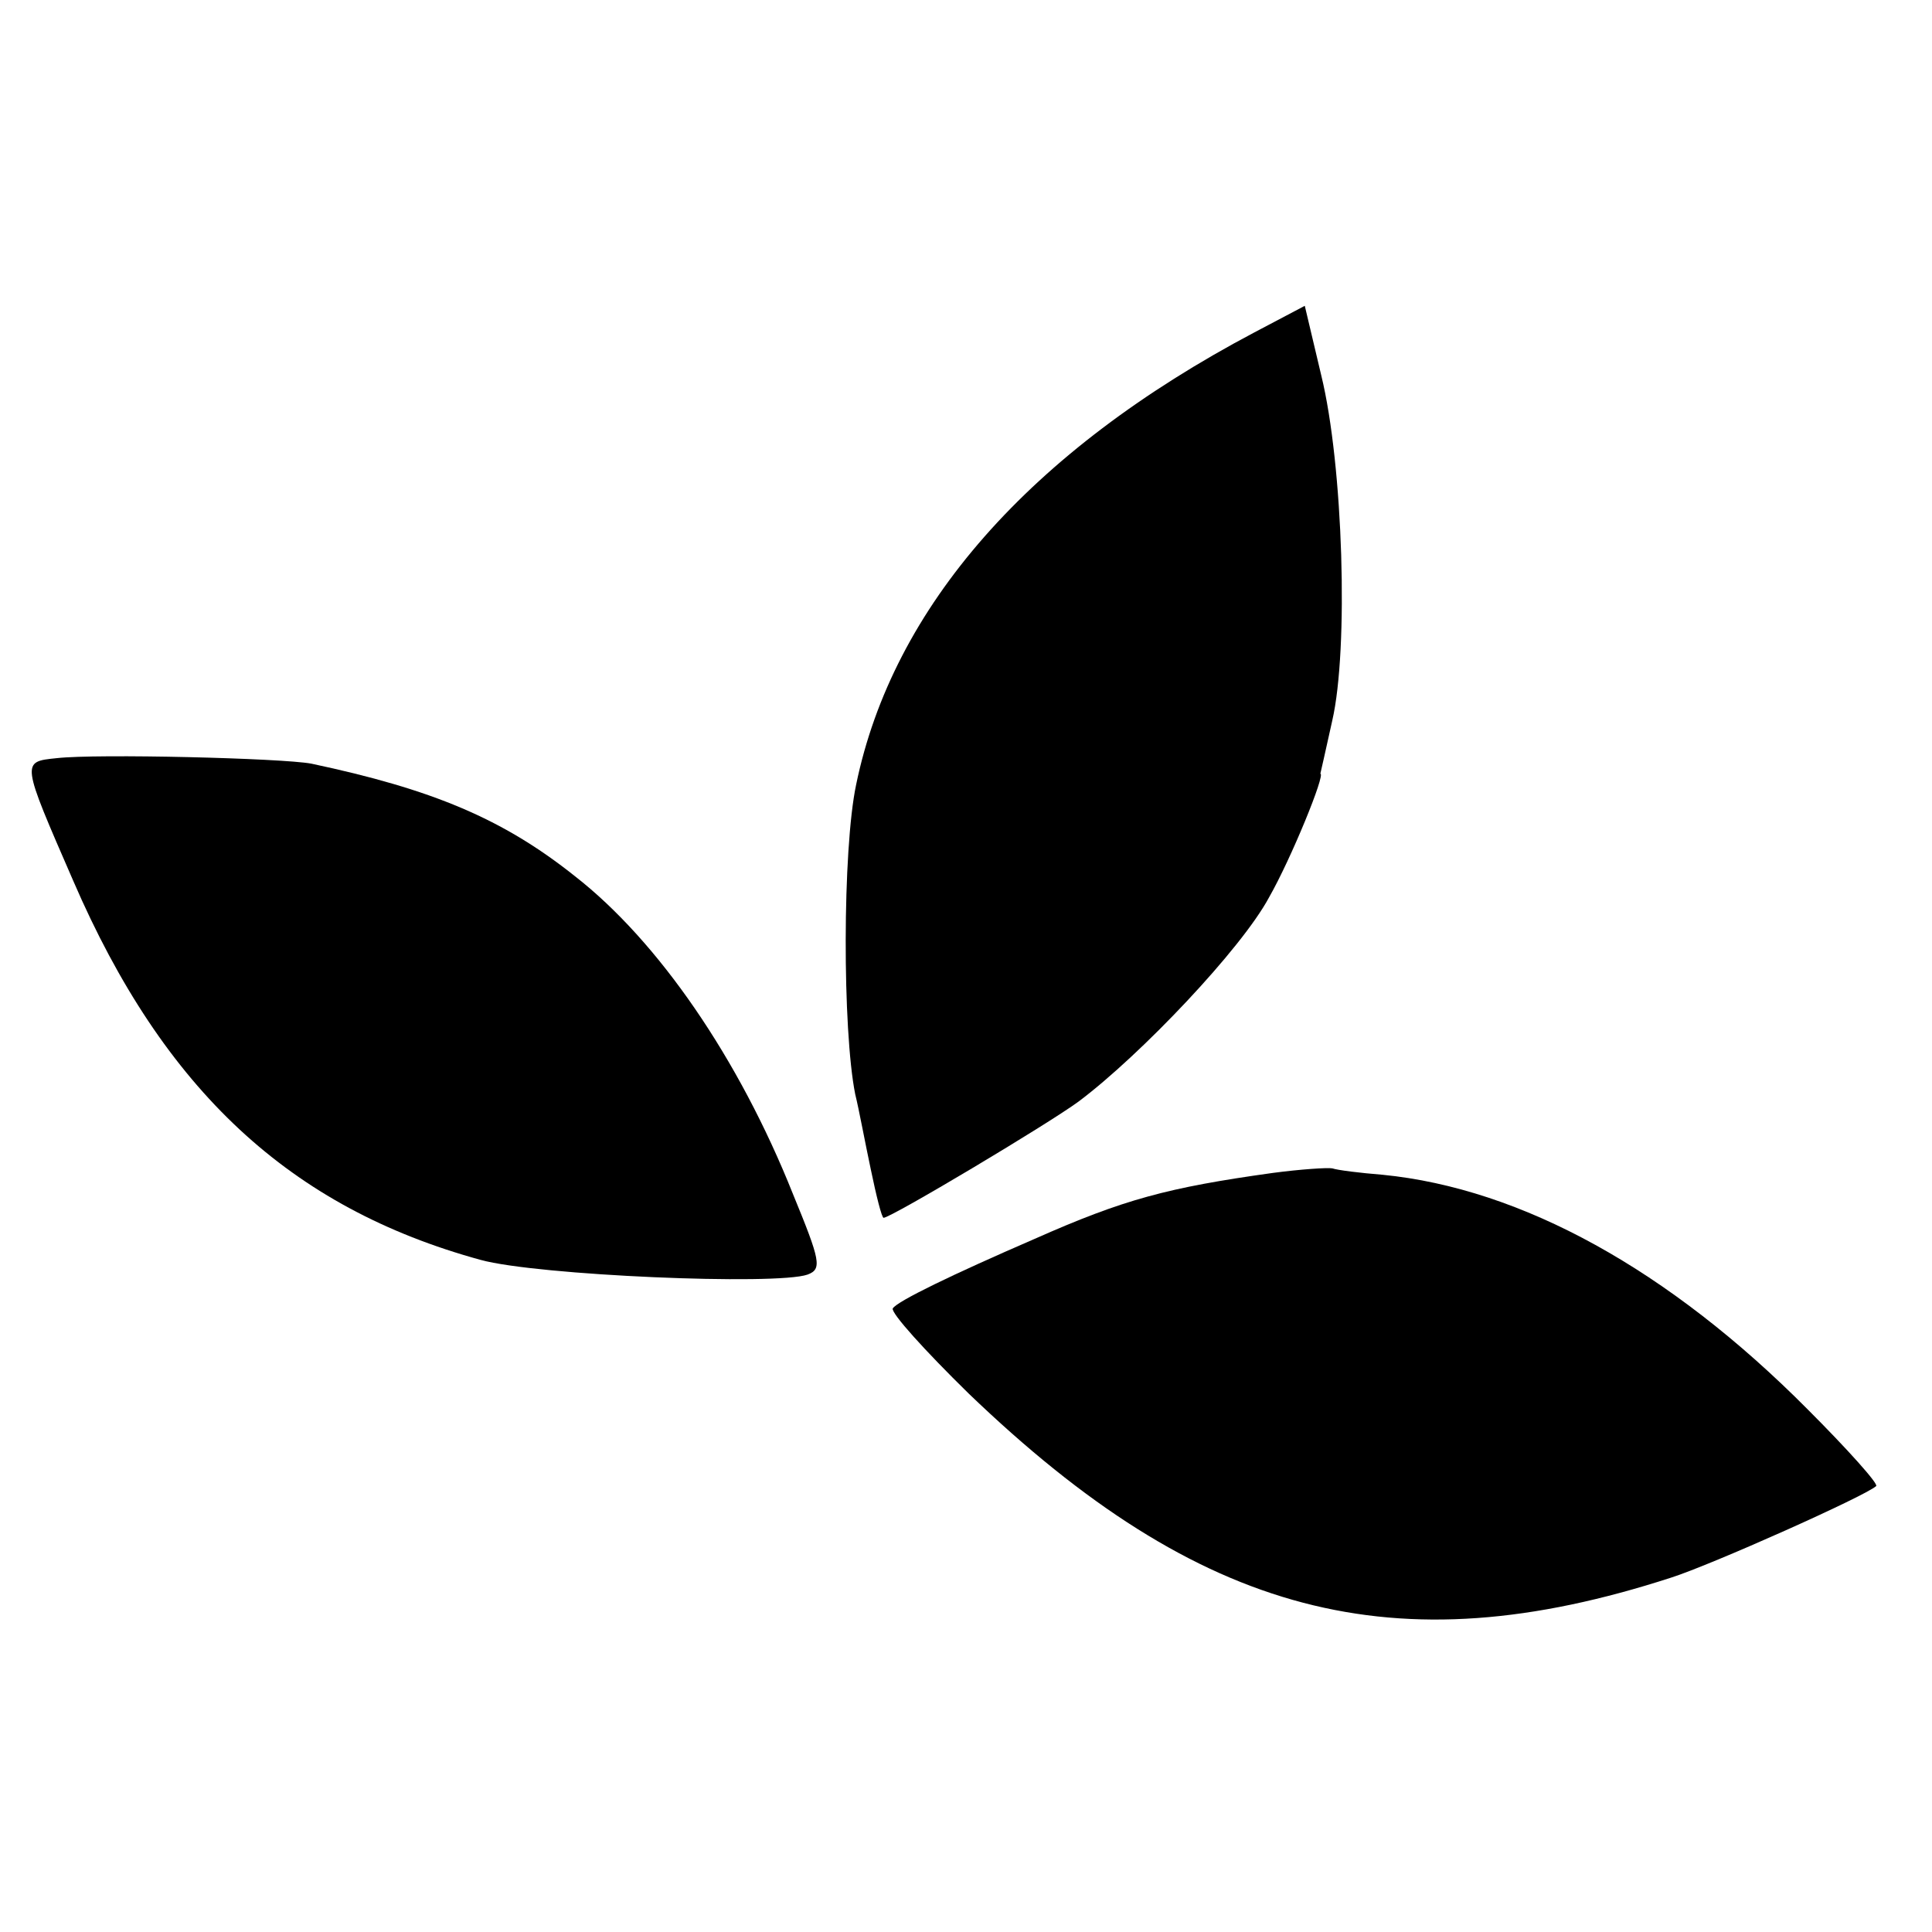
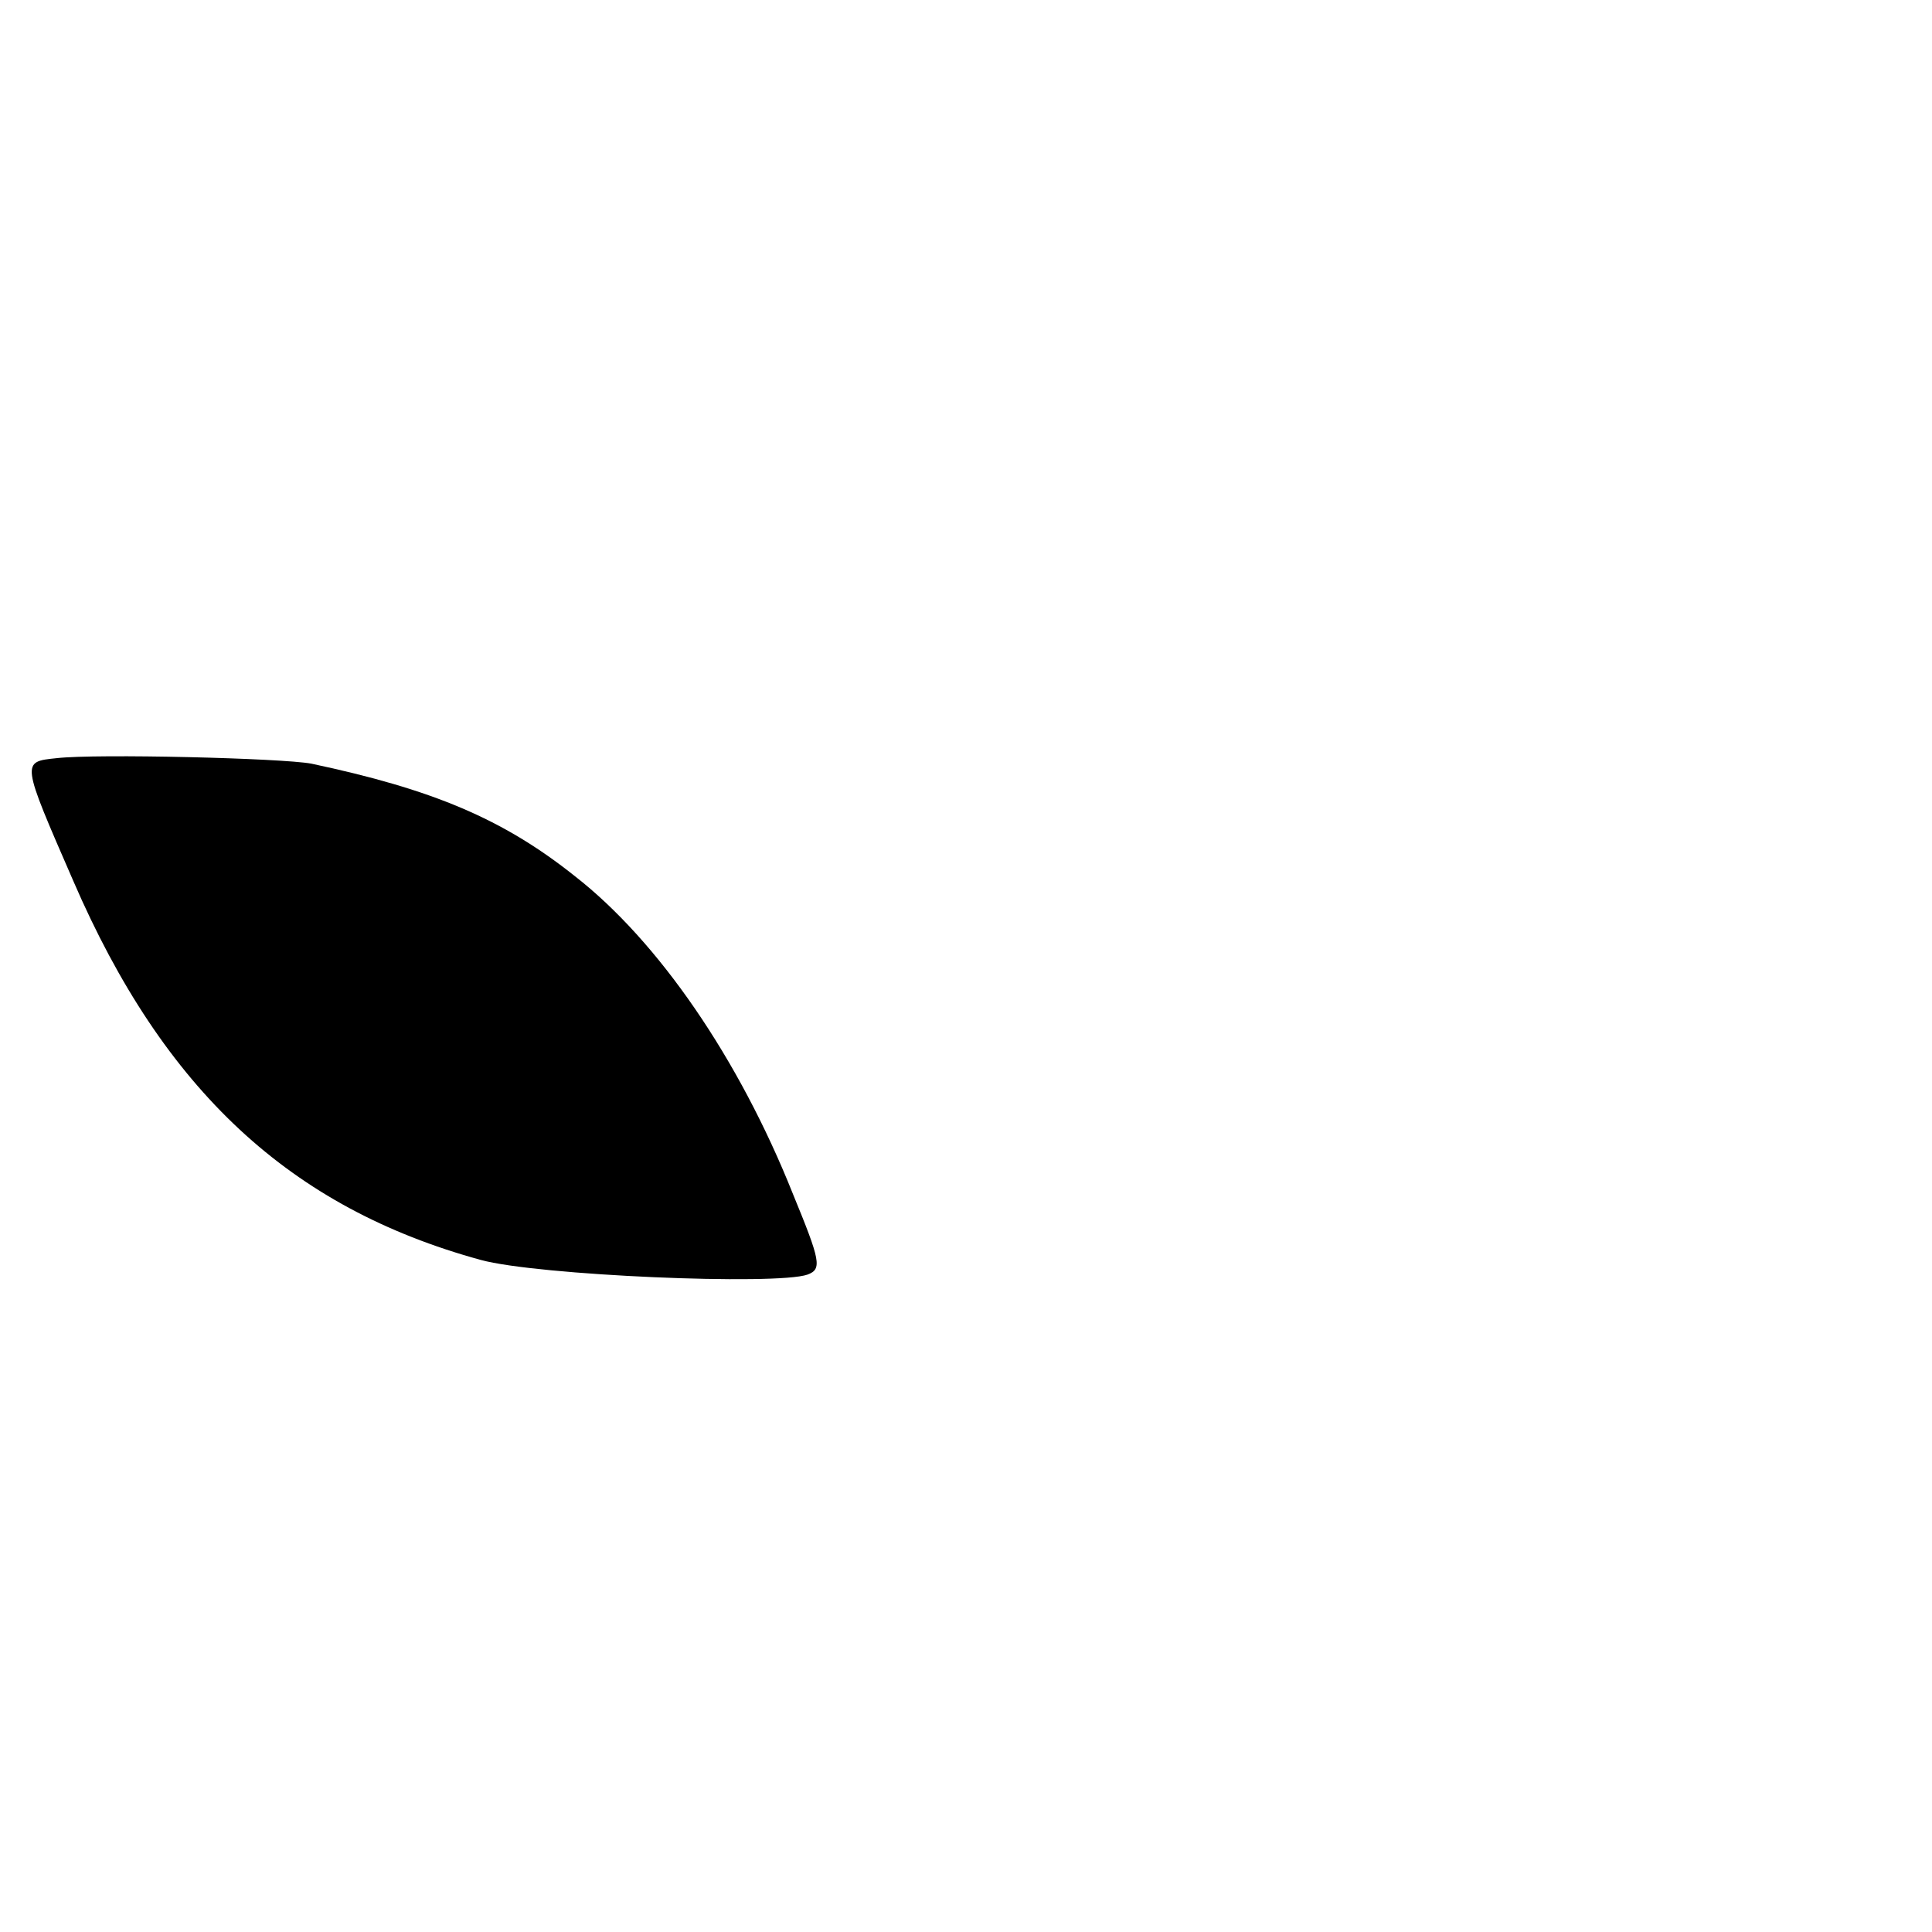
<svg xmlns="http://www.w3.org/2000/svg" version="1.0" width="211pt" height="211pt" viewBox="0 0 211 211" preserveAspectRatio="xMidYMid meet">
  <g transform="translate(0,211) scale(0.1,-0.1)" fill="#000000" stroke="none">
-     <path d="M1370 1747 c-246 -130 -395 -300 -435 -494 -15 -71 -15 -268 -1 -338 4 -16 11 -54 17 -82 6 -29 12 -53 14 -53 8 0 179 102 213 127 68 51 178 167 208 223 24 42 62 135 56 135 0 0 6 26 13 58 18 78 12 279 -12 377 l-18 76 -55 -29z" />
    <path d="M62 1282 c-39 -4 -39 -3 18 -134 99 -229 237 -357 445 -414 62 -17 323 -28 357 -16 16 6 14 15 -16 88 -59 148 -147 276 -238 347 -79 63 -156 95 -288 123 -32 6 -234 11 -278 6z" />
-     <path d="M1390 829 c-115 -16 -163 -29 -260 -72 -90 -39 -150 -68 -155 -76 -2 -5 35 -46 83 -93 253 -243 465 -299 767 -201 44 14 212 89 224 100 3 2 -31 40 -75 84 -151 152 -312 241 -464 256 -25 2 -49 5 -55 7 -5 1 -35 -1 -65 -5z" />
  </g>
</svg>